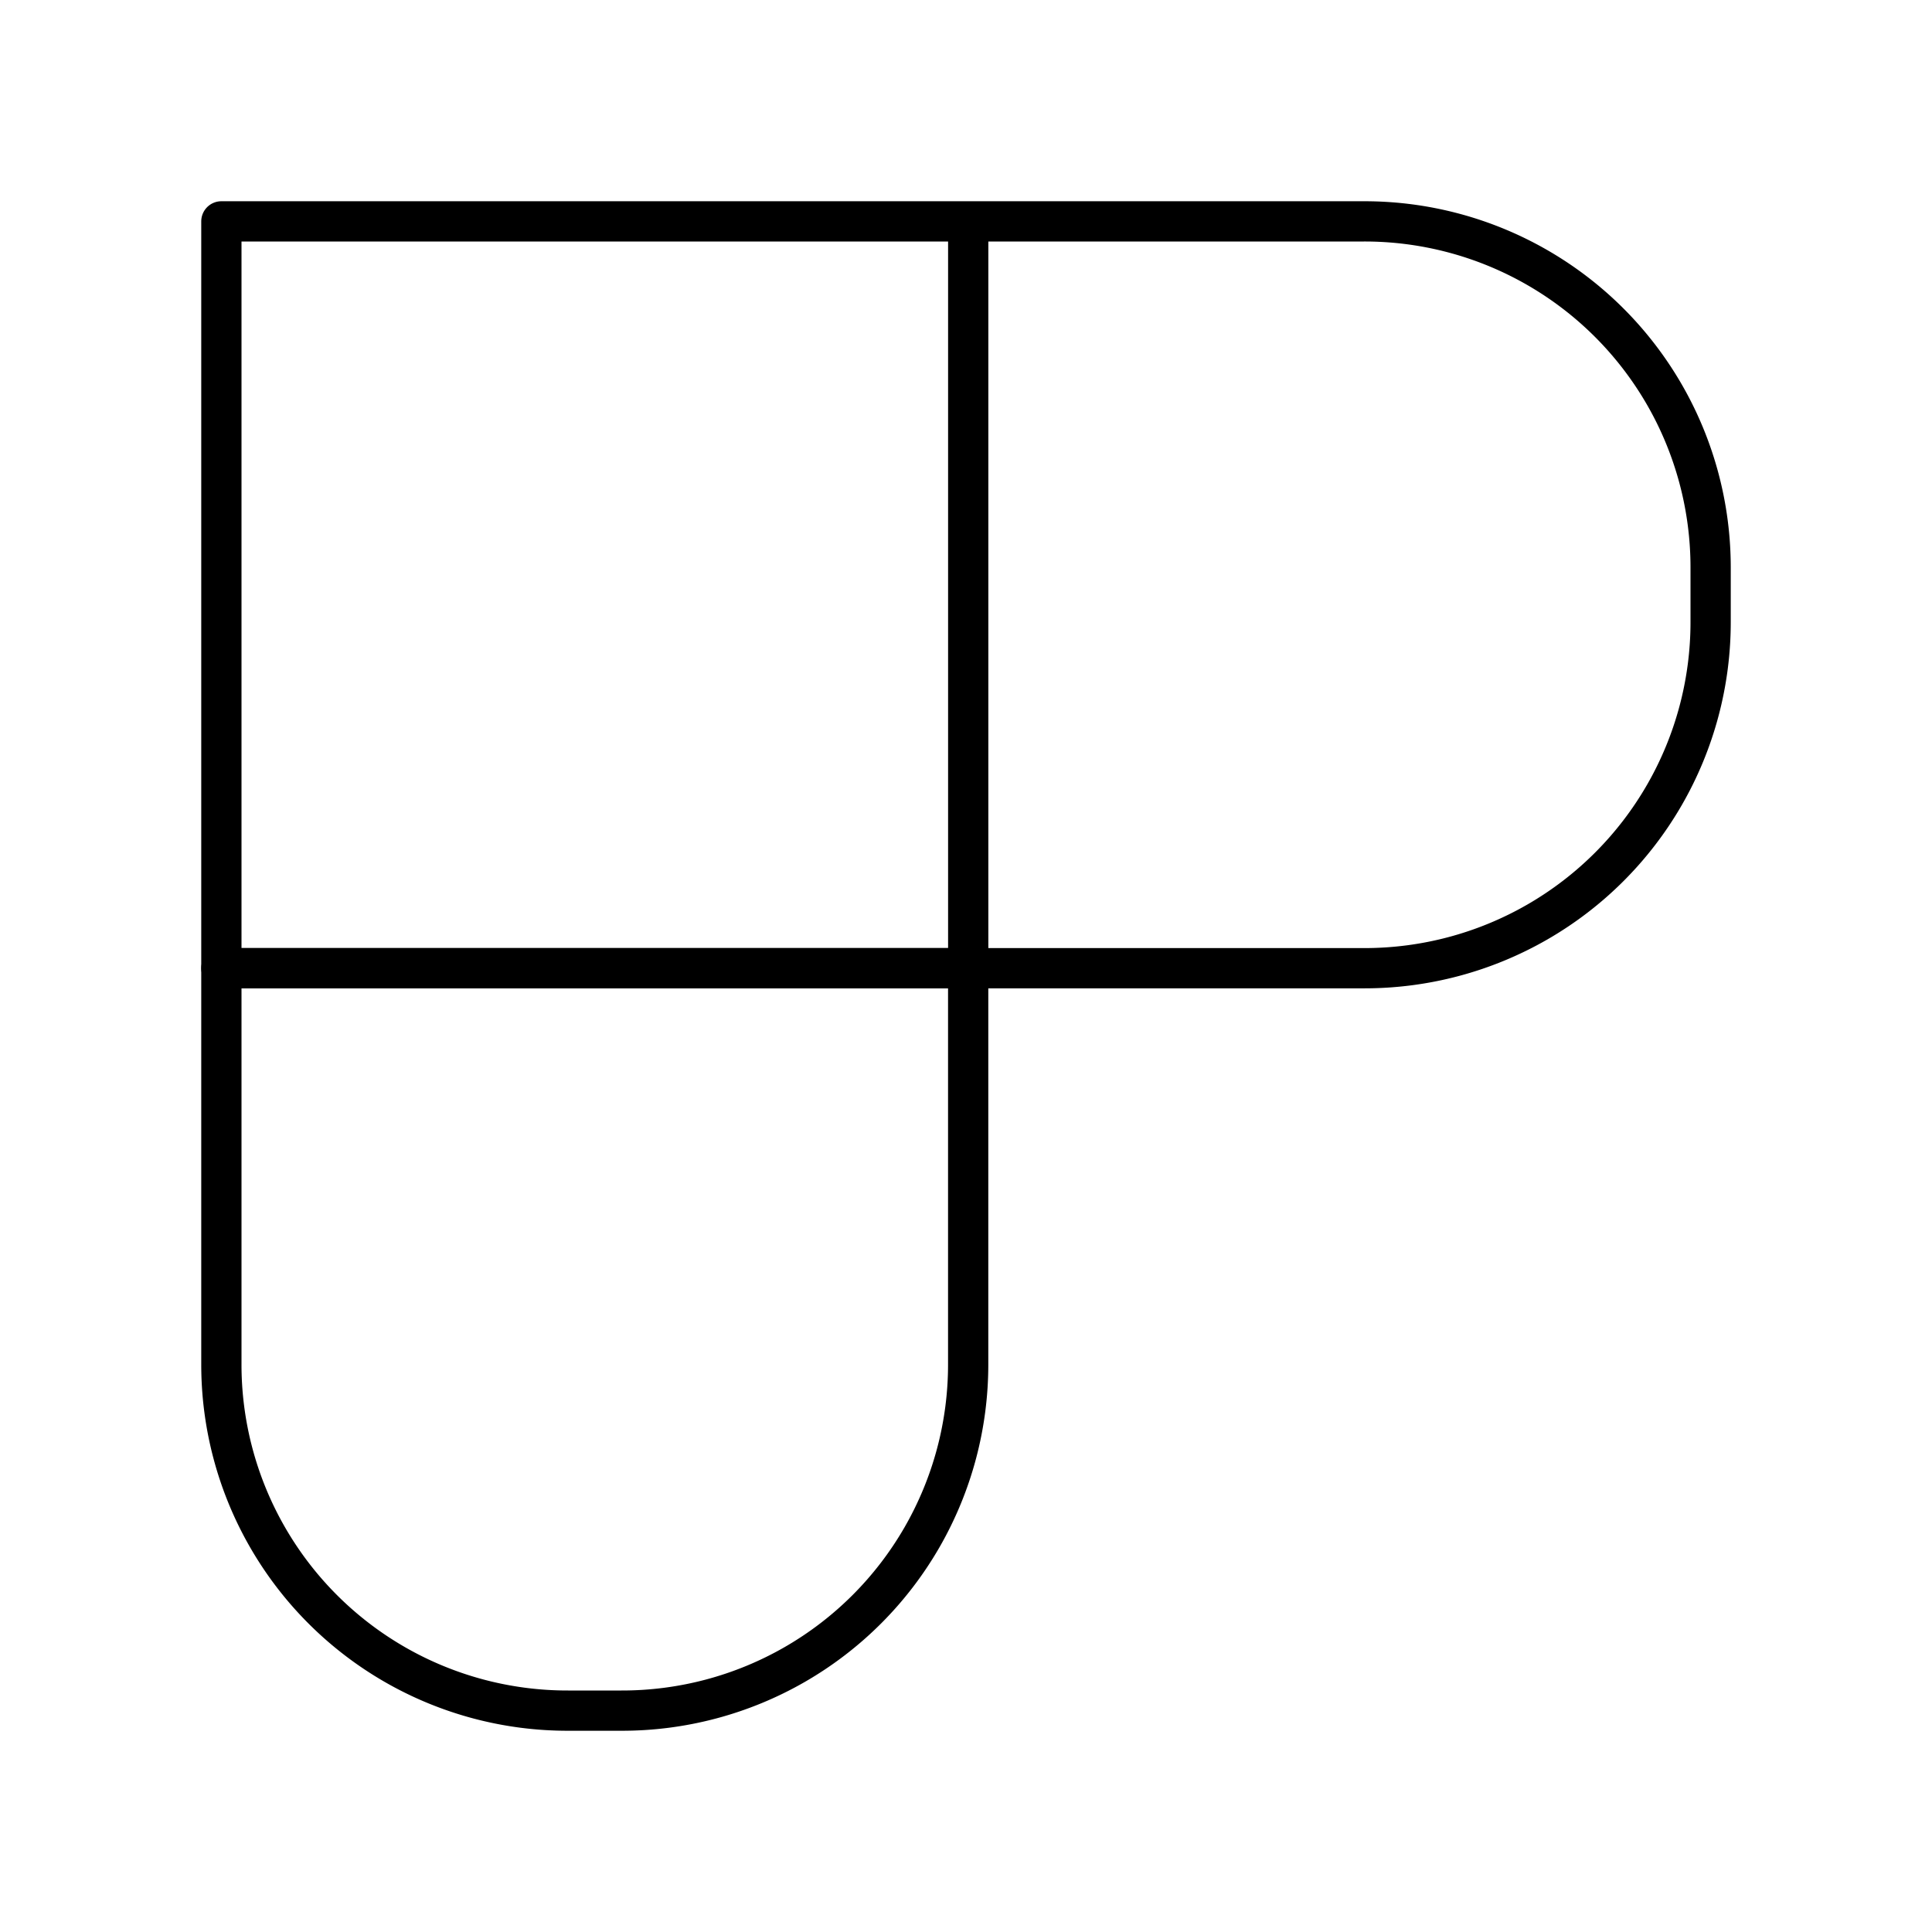
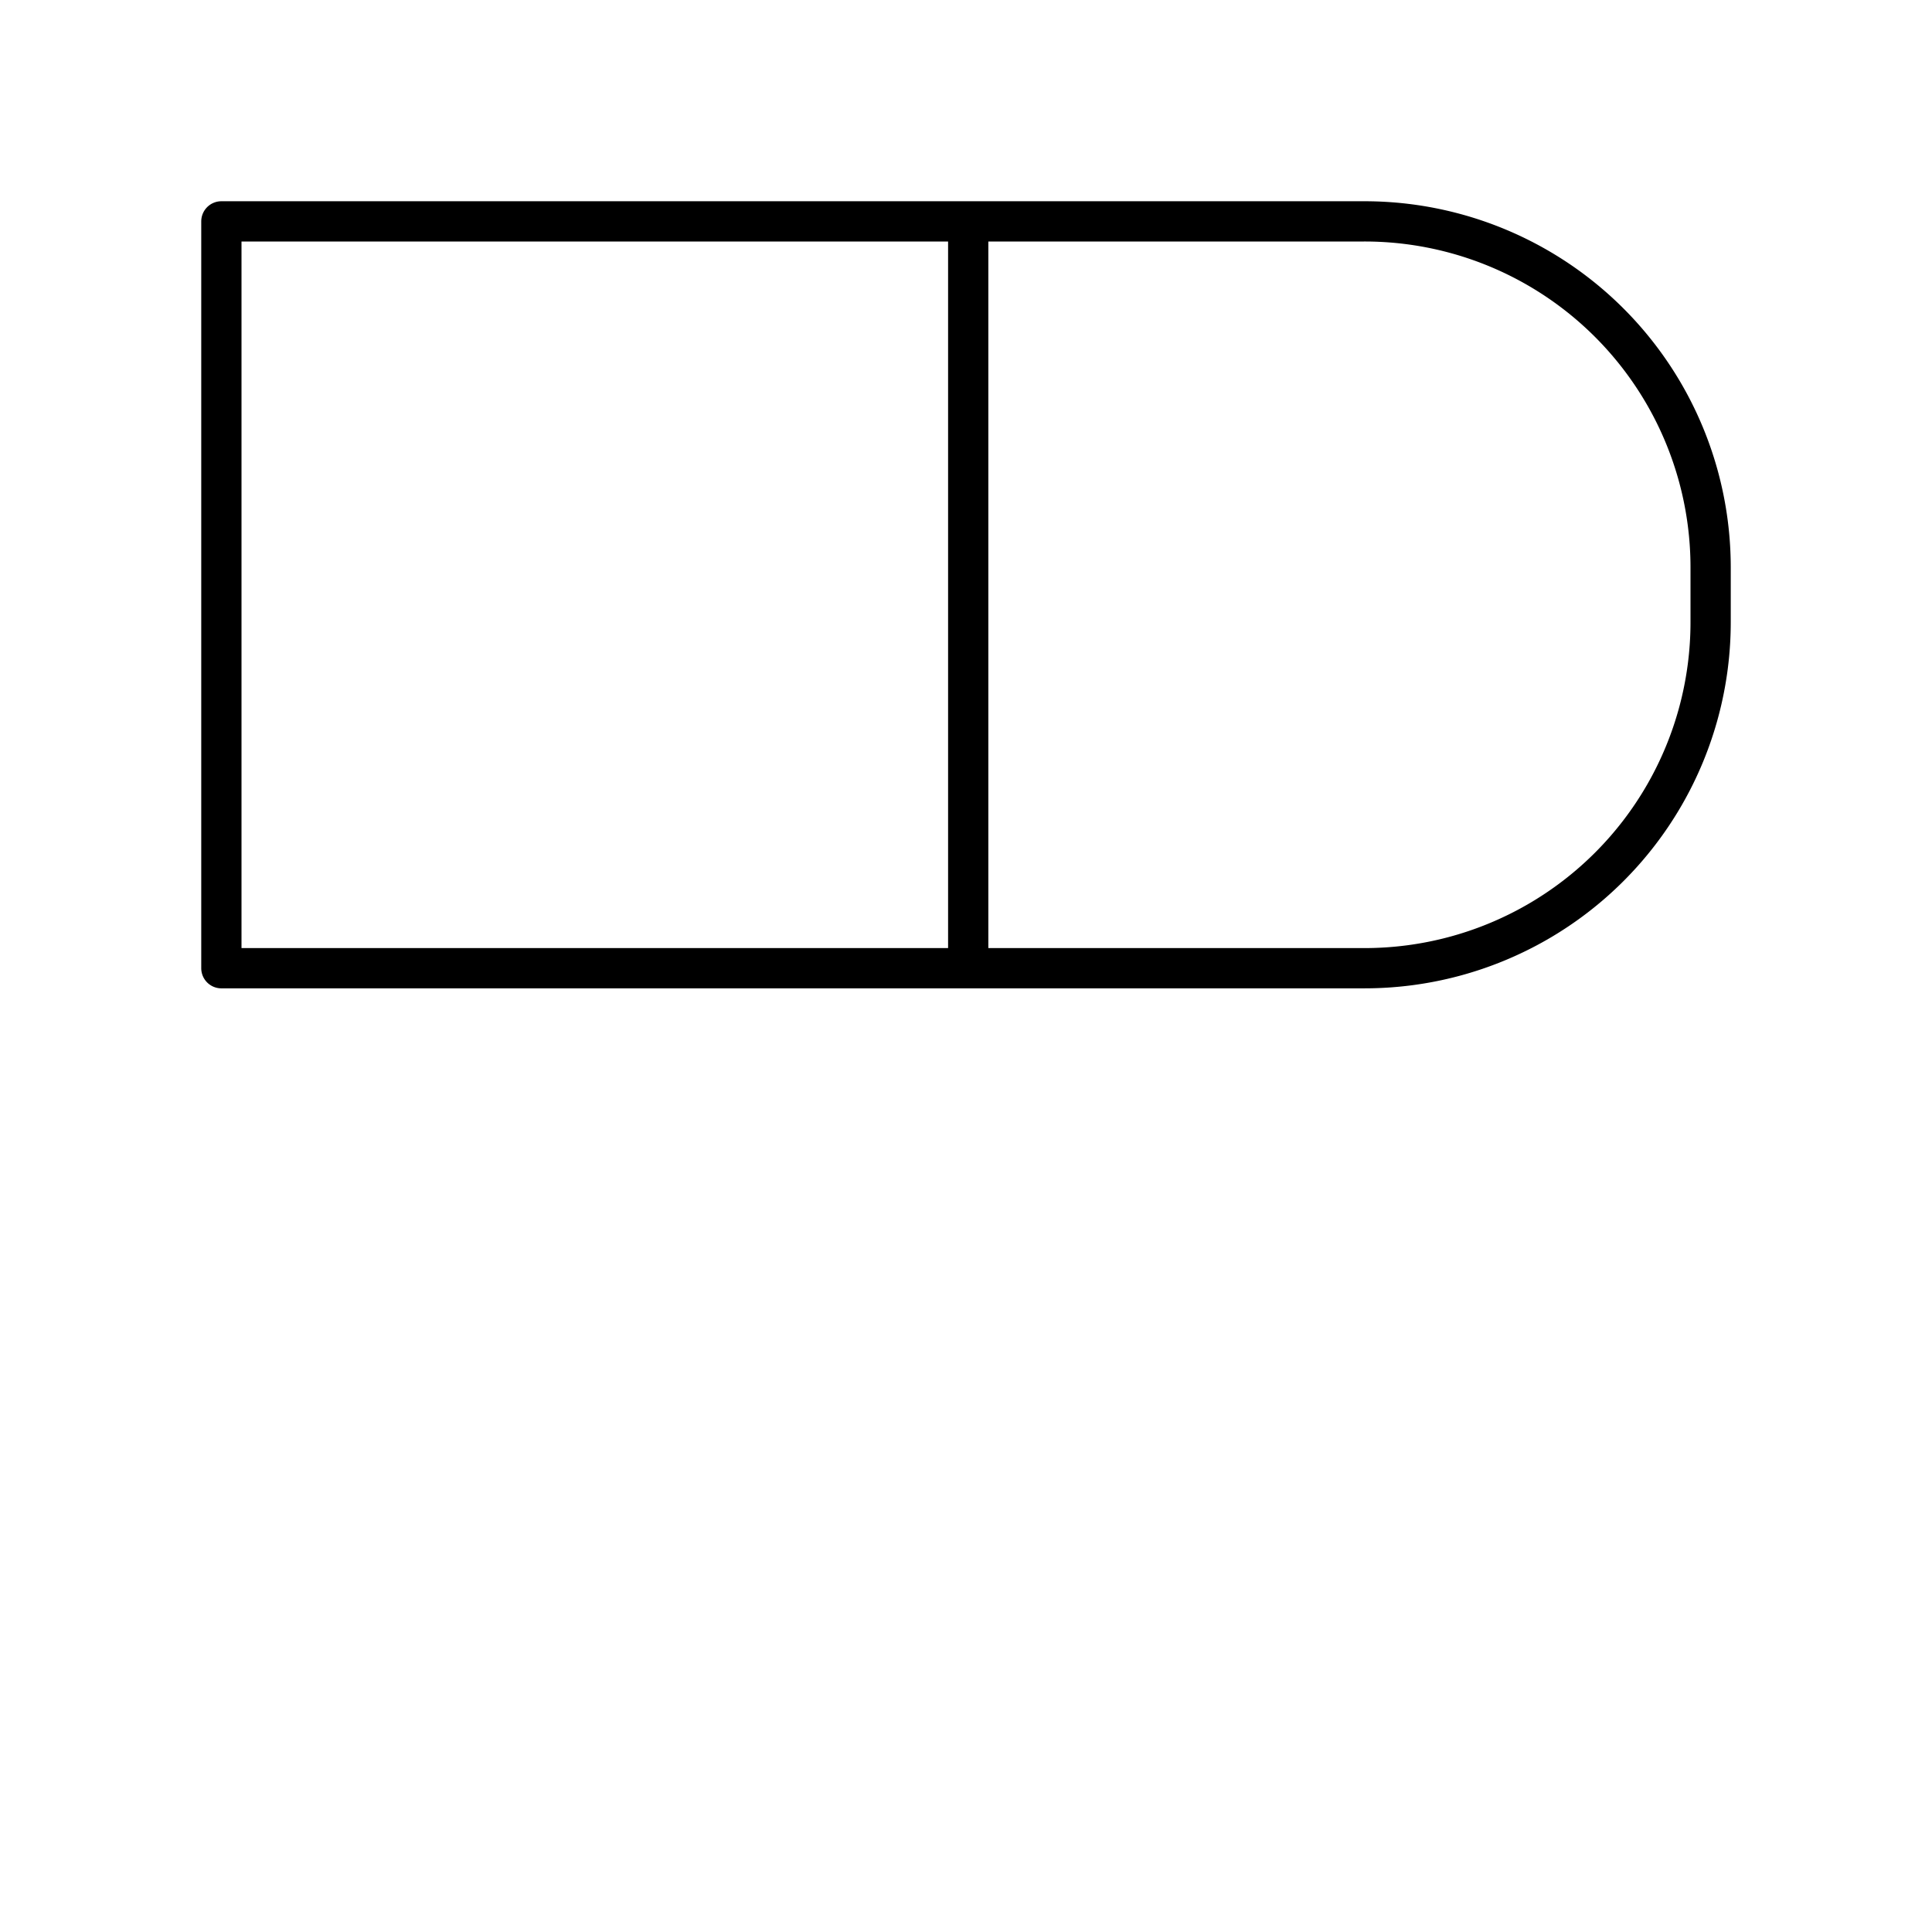
<svg xmlns="http://www.w3.org/2000/svg" width="800" height="800" viewBox="0 0 48 48">
  <path fill="none" stroke="currentColor" stroke-linecap="round" stroke-linejoin="round" d="M5.5 5.5h18.555v18.555h0H5.5h0zm18.555 0v18.555h9.83a8.597 8.597 0 0 0 8.615-8.616v-1.322A8.597 8.597 0 0 0 33.885 5.5Z" />
-   <path fill="none" stroke="currentColor" stroke-linecap="round" stroke-linejoin="round" d="M5.5 24.055v9.83a8.597 8.597 0 0 0 8.616 8.615h1.322a8.597 8.597 0 0 0 8.616-8.615v-9.83Z" />
</svg>